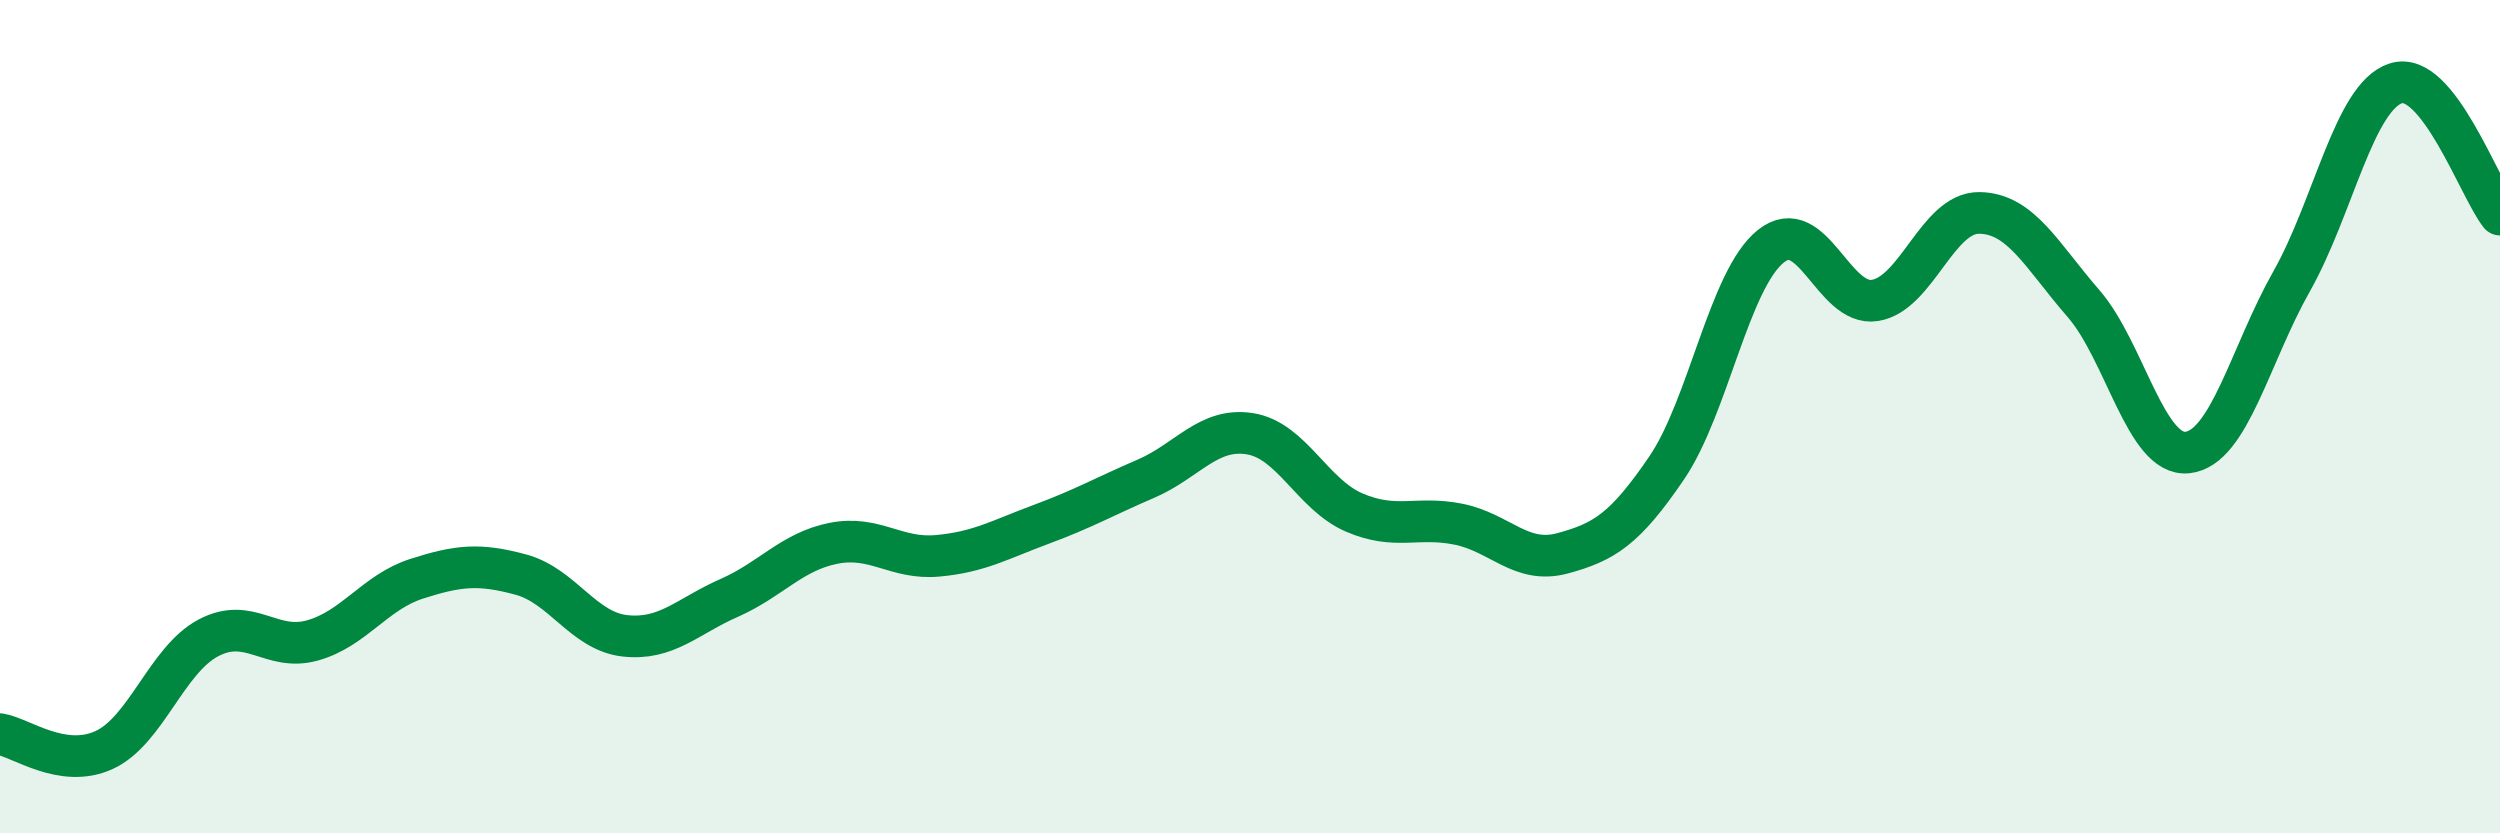
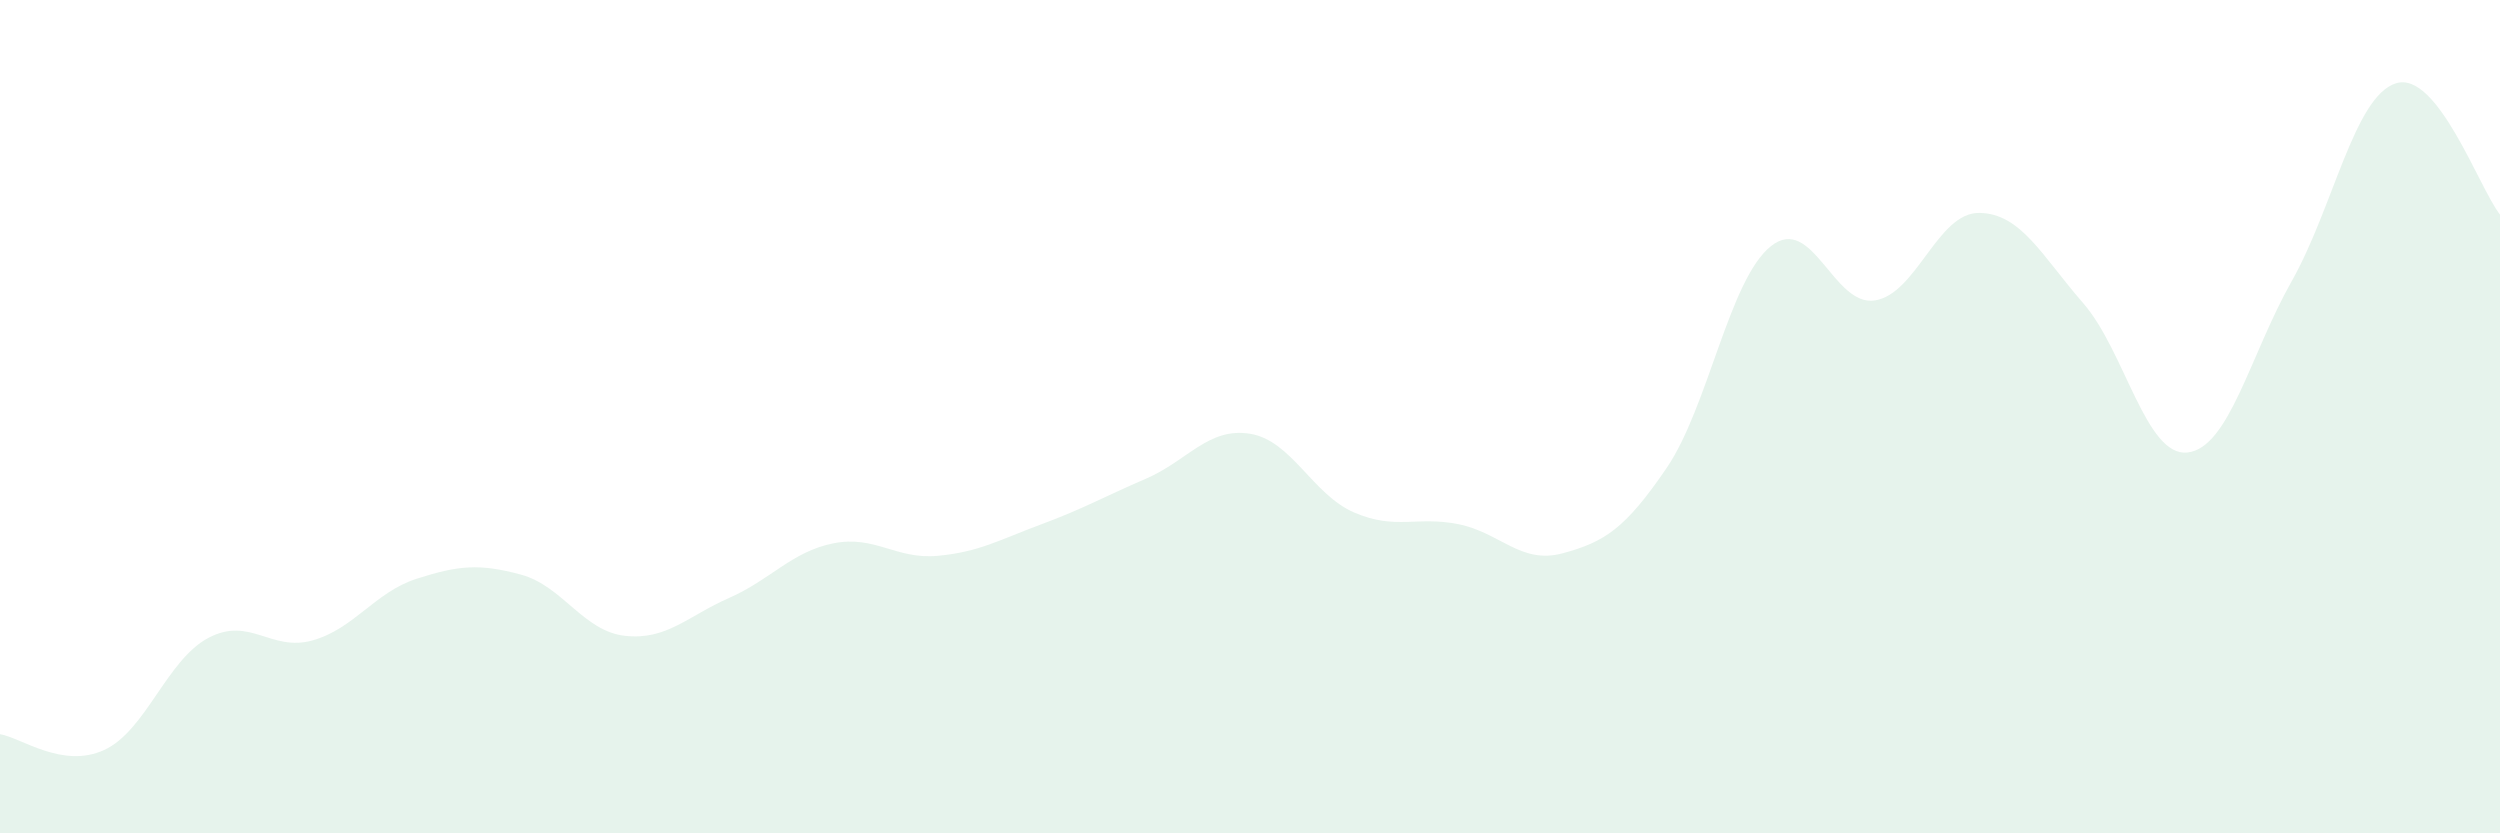
<svg xmlns="http://www.w3.org/2000/svg" width="60" height="20" viewBox="0 0 60 20">
  <path d="M 0,17.62 C 0.5,17.7 1.5,18.46 2.5,18 C 3.5,17.54 4,15.84 5,15.31 C 6,14.78 6.5,15.65 7.5,15.37 C 8.5,15.09 9,14.21 10,13.89 C 11,13.57 11.5,13.52 12.5,13.79 C 13.5,14.06 14,15.15 15,15.26 C 16,15.37 16.5,14.79 17.5,14.35 C 18.5,13.91 19,13.24 20,13.04 C 21,12.84 21.5,13.43 22.5,13.34 C 23.5,13.25 24,12.95 25,12.58 C 26,12.21 26.5,11.92 27.5,11.49 C 28.5,11.06 29,10.25 30,10.41 C 31,10.57 31.5,11.87 32.5,12.3 C 33.5,12.73 34,12.38 35,12.58 C 36,12.78 36.5,13.55 37.5,13.28 C 38.5,13.01 39,12.7 40,11.23 C 41,9.76 41.5,6.71 42.5,5.91 C 43.5,5.11 44,7.37 45,7.21 C 46,7.05 46.5,5.1 47.5,5.11 C 48.5,5.12 49,6.13 50,7.28 C 51,8.43 51.5,10.97 52.5,10.86 C 53.5,10.75 54,8.52 55,6.75 C 56,4.98 56.5,2.32 57.5,2 C 58.5,1.68 59.5,4.52 60,5.15L60 20L0 20Z" fill="#008740" opacity="0.1" stroke-linecap="round" stroke-linejoin="round" />
-   <path d="M 0,17.62 C 0.5,17.7 1.5,18.46 2.5,18 C 3.5,17.54 4,15.84 5,15.31 C 6,14.78 6.5,15.65 7.5,15.37 C 8.5,15.09 9,14.21 10,13.89 C 11,13.57 11.5,13.52 12.5,13.79 C 13.5,14.06 14,15.15 15,15.26 C 16,15.37 16.5,14.79 17.5,14.35 C 18.5,13.91 19,13.24 20,13.04 C 21,12.84 21.5,13.43 22.5,13.34 C 23.5,13.25 24,12.95 25,12.58 C 26,12.21 26.5,11.92 27.5,11.49 C 28.5,11.06 29,10.25 30,10.41 C 31,10.57 31.5,11.87 32.5,12.3 C 33.5,12.73 34,12.38 35,12.58 C 36,12.78 36.5,13.55 37.5,13.28 C 38.5,13.01 39,12.7 40,11.23 C 41,9.76 41.5,6.71 42.5,5.91 C 43.5,5.11 44,7.37 45,7.21 C 46,7.05 46.5,5.1 47.5,5.11 C 48.5,5.12 49,6.13 50,7.28 C 51,8.43 51.5,10.97 52.5,10.86 C 53.5,10.75 54,8.52 55,6.75 C 56,4.98 56.5,2.32 57.5,2 C 58.5,1.68 59.5,4.52 60,5.15" stroke="#008740" stroke-width="1" fill="none" stroke-linecap="round" stroke-linejoin="round" />
</svg>